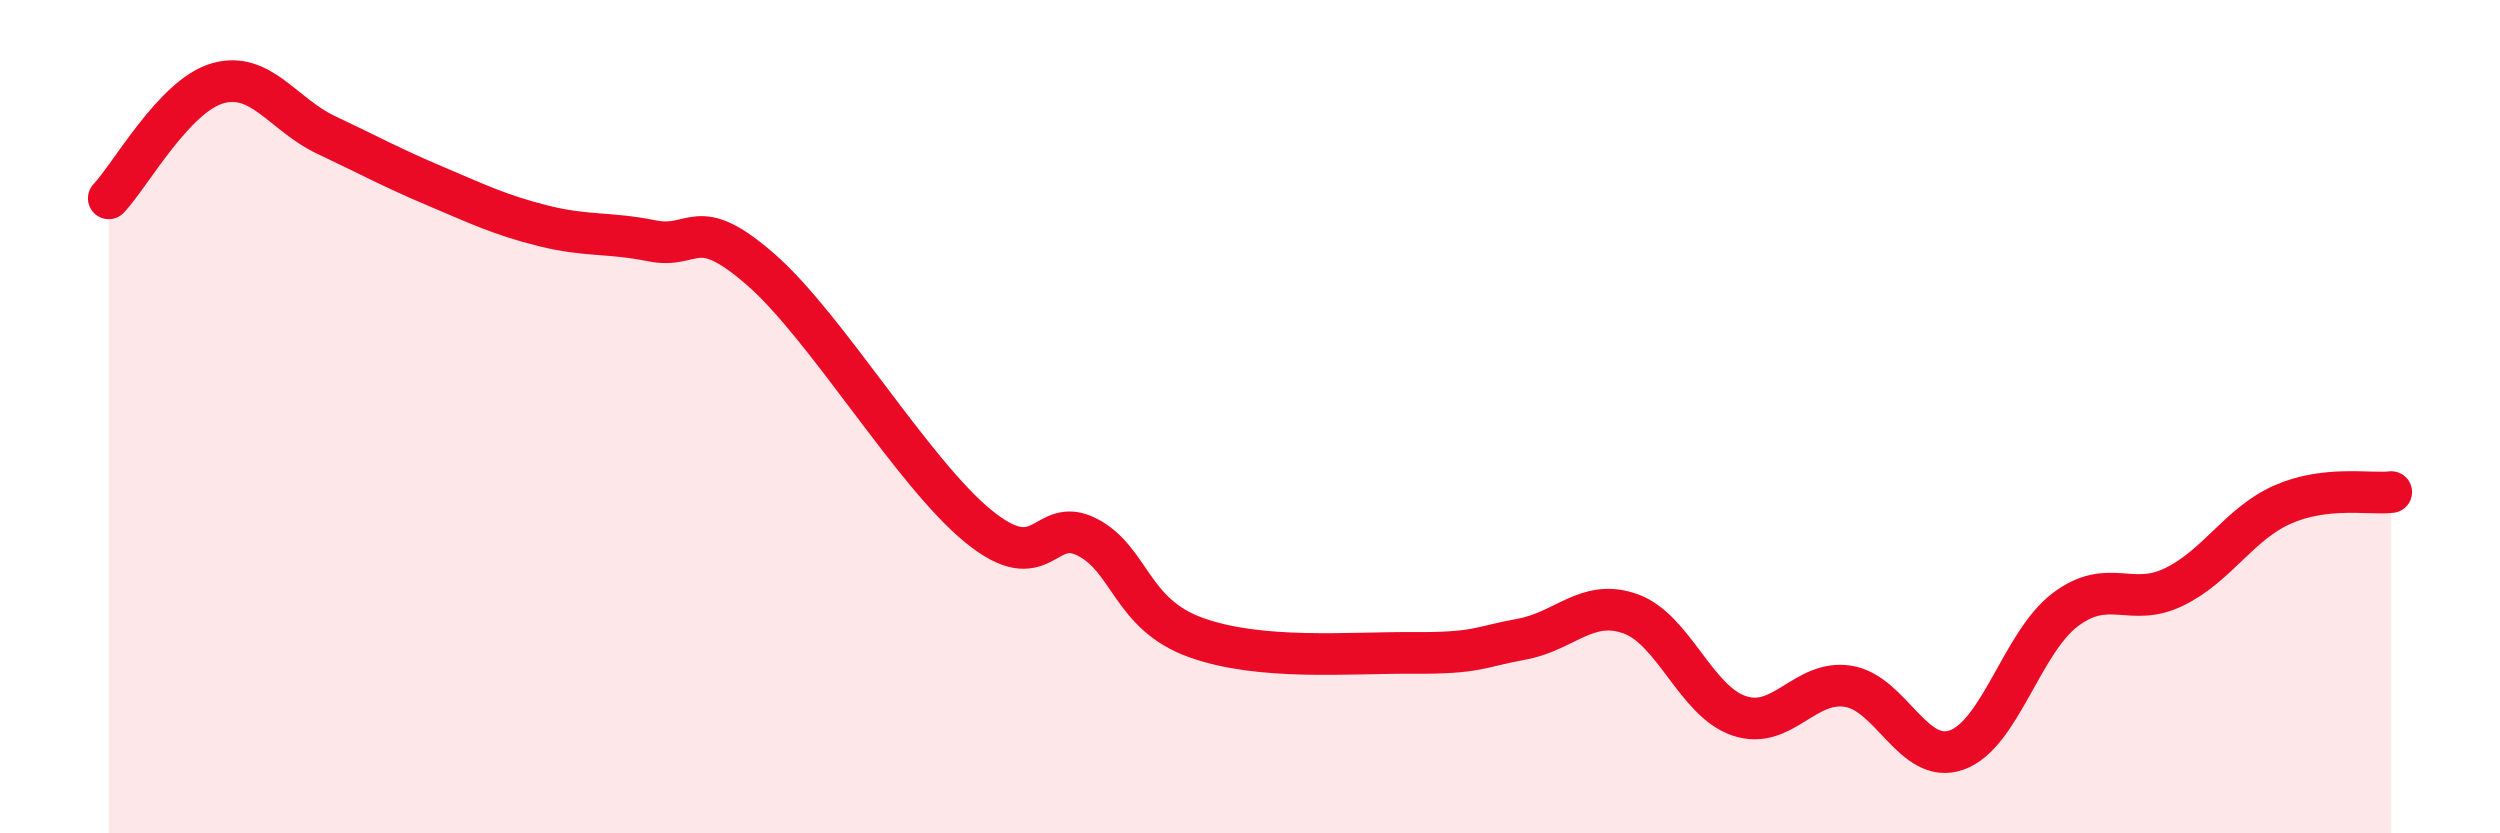
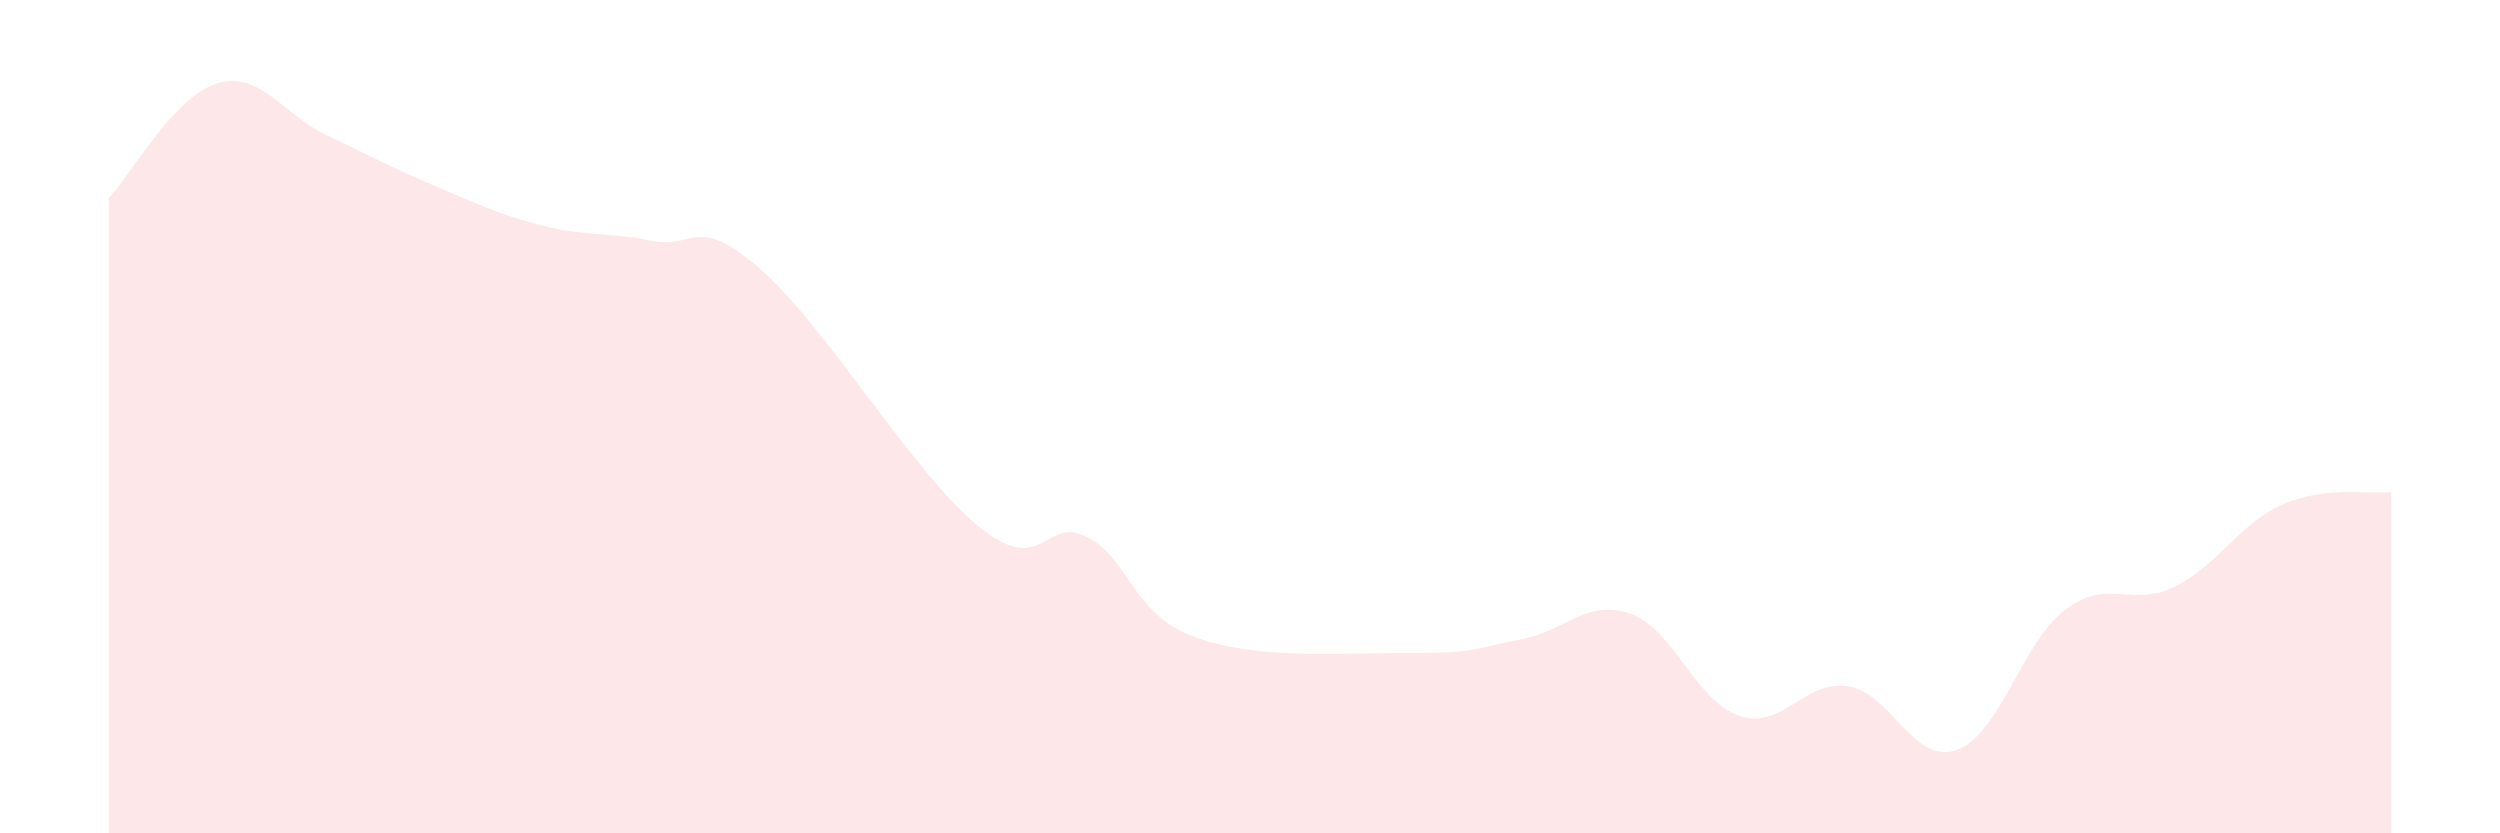
<svg xmlns="http://www.w3.org/2000/svg" width="60" height="20" viewBox="0 0 60 20">
  <path d="M 2.61,4.76 C 3.13,4.21 4.18,2.3 5.22,2 C 6.26,1.7 6.79,2.75 7.83,3.24 C 8.87,3.73 9.39,4.02 10.43,4.46 C 11.47,4.9 12,5.16 13.04,5.42 C 14.08,5.68 14.61,5.57 15.65,5.78 C 16.69,5.99 16.69,5.1 18.26,6.47 C 19.83,7.84 21.91,11.35 23.48,12.63 C 25.05,13.91 25.05,12.36 26.09,12.89 C 27.13,13.42 27.14,14.74 28.7,15.3 C 30.26,15.86 32.35,15.66 33.91,15.67 C 35.47,15.68 35.48,15.53 36.52,15.34 C 37.56,15.15 38.09,14.36 39.13,14.73 C 40.17,15.1 40.7,16.83 41.74,17.18 C 42.78,17.53 43.31,16.31 44.35,16.47 C 45.39,16.63 45.92,18.37 46.96,18 C 48,17.63 48.53,15.41 49.57,14.63 C 50.61,13.85 51.13,14.59 52.17,14.09 C 53.21,13.59 53.74,12.57 54.78,12.11 C 55.82,11.65 56.87,11.87 57.39,11.81L57.39 20L2.61 20Z" fill="#EB0A25" opacity="0.1" stroke-linecap="round" stroke-linejoin="round" />
-   <path d="M 2.61,4.76 C 3.13,4.21 4.18,2.3 5.22,2 C 6.26,1.7 6.79,2.75 7.83,3.24 C 8.87,3.73 9.39,4.02 10.43,4.46 C 11.47,4.9 12,5.16 13.04,5.42 C 14.08,5.68 14.61,5.57 15.65,5.78 C 16.69,5.99 16.69,5.1 18.26,6.47 C 19.83,7.84 21.91,11.35 23.48,12.63 C 25.05,13.91 25.05,12.36 26.09,12.89 C 27.13,13.42 27.14,14.74 28.7,15.3 C 30.26,15.86 32.35,15.66 33.91,15.67 C 35.47,15.68 35.48,15.53 36.52,15.34 C 37.56,15.15 38.09,14.36 39.13,14.73 C 40.17,15.1 40.7,16.83 41.74,17.18 C 42.78,17.53 43.31,16.31 44.35,16.47 C 45.39,16.63 45.92,18.37 46.96,18 C 48,17.63 48.53,15.41 49.57,14.63 C 50.61,13.85 51.13,14.59 52.17,14.09 C 53.21,13.59 53.74,12.57 54.78,12.11 C 55.82,11.65 56.87,11.87 57.39,11.81" stroke="#EB0A25" stroke-width="1" fill="none" stroke-linecap="round" stroke-linejoin="round" />
</svg>